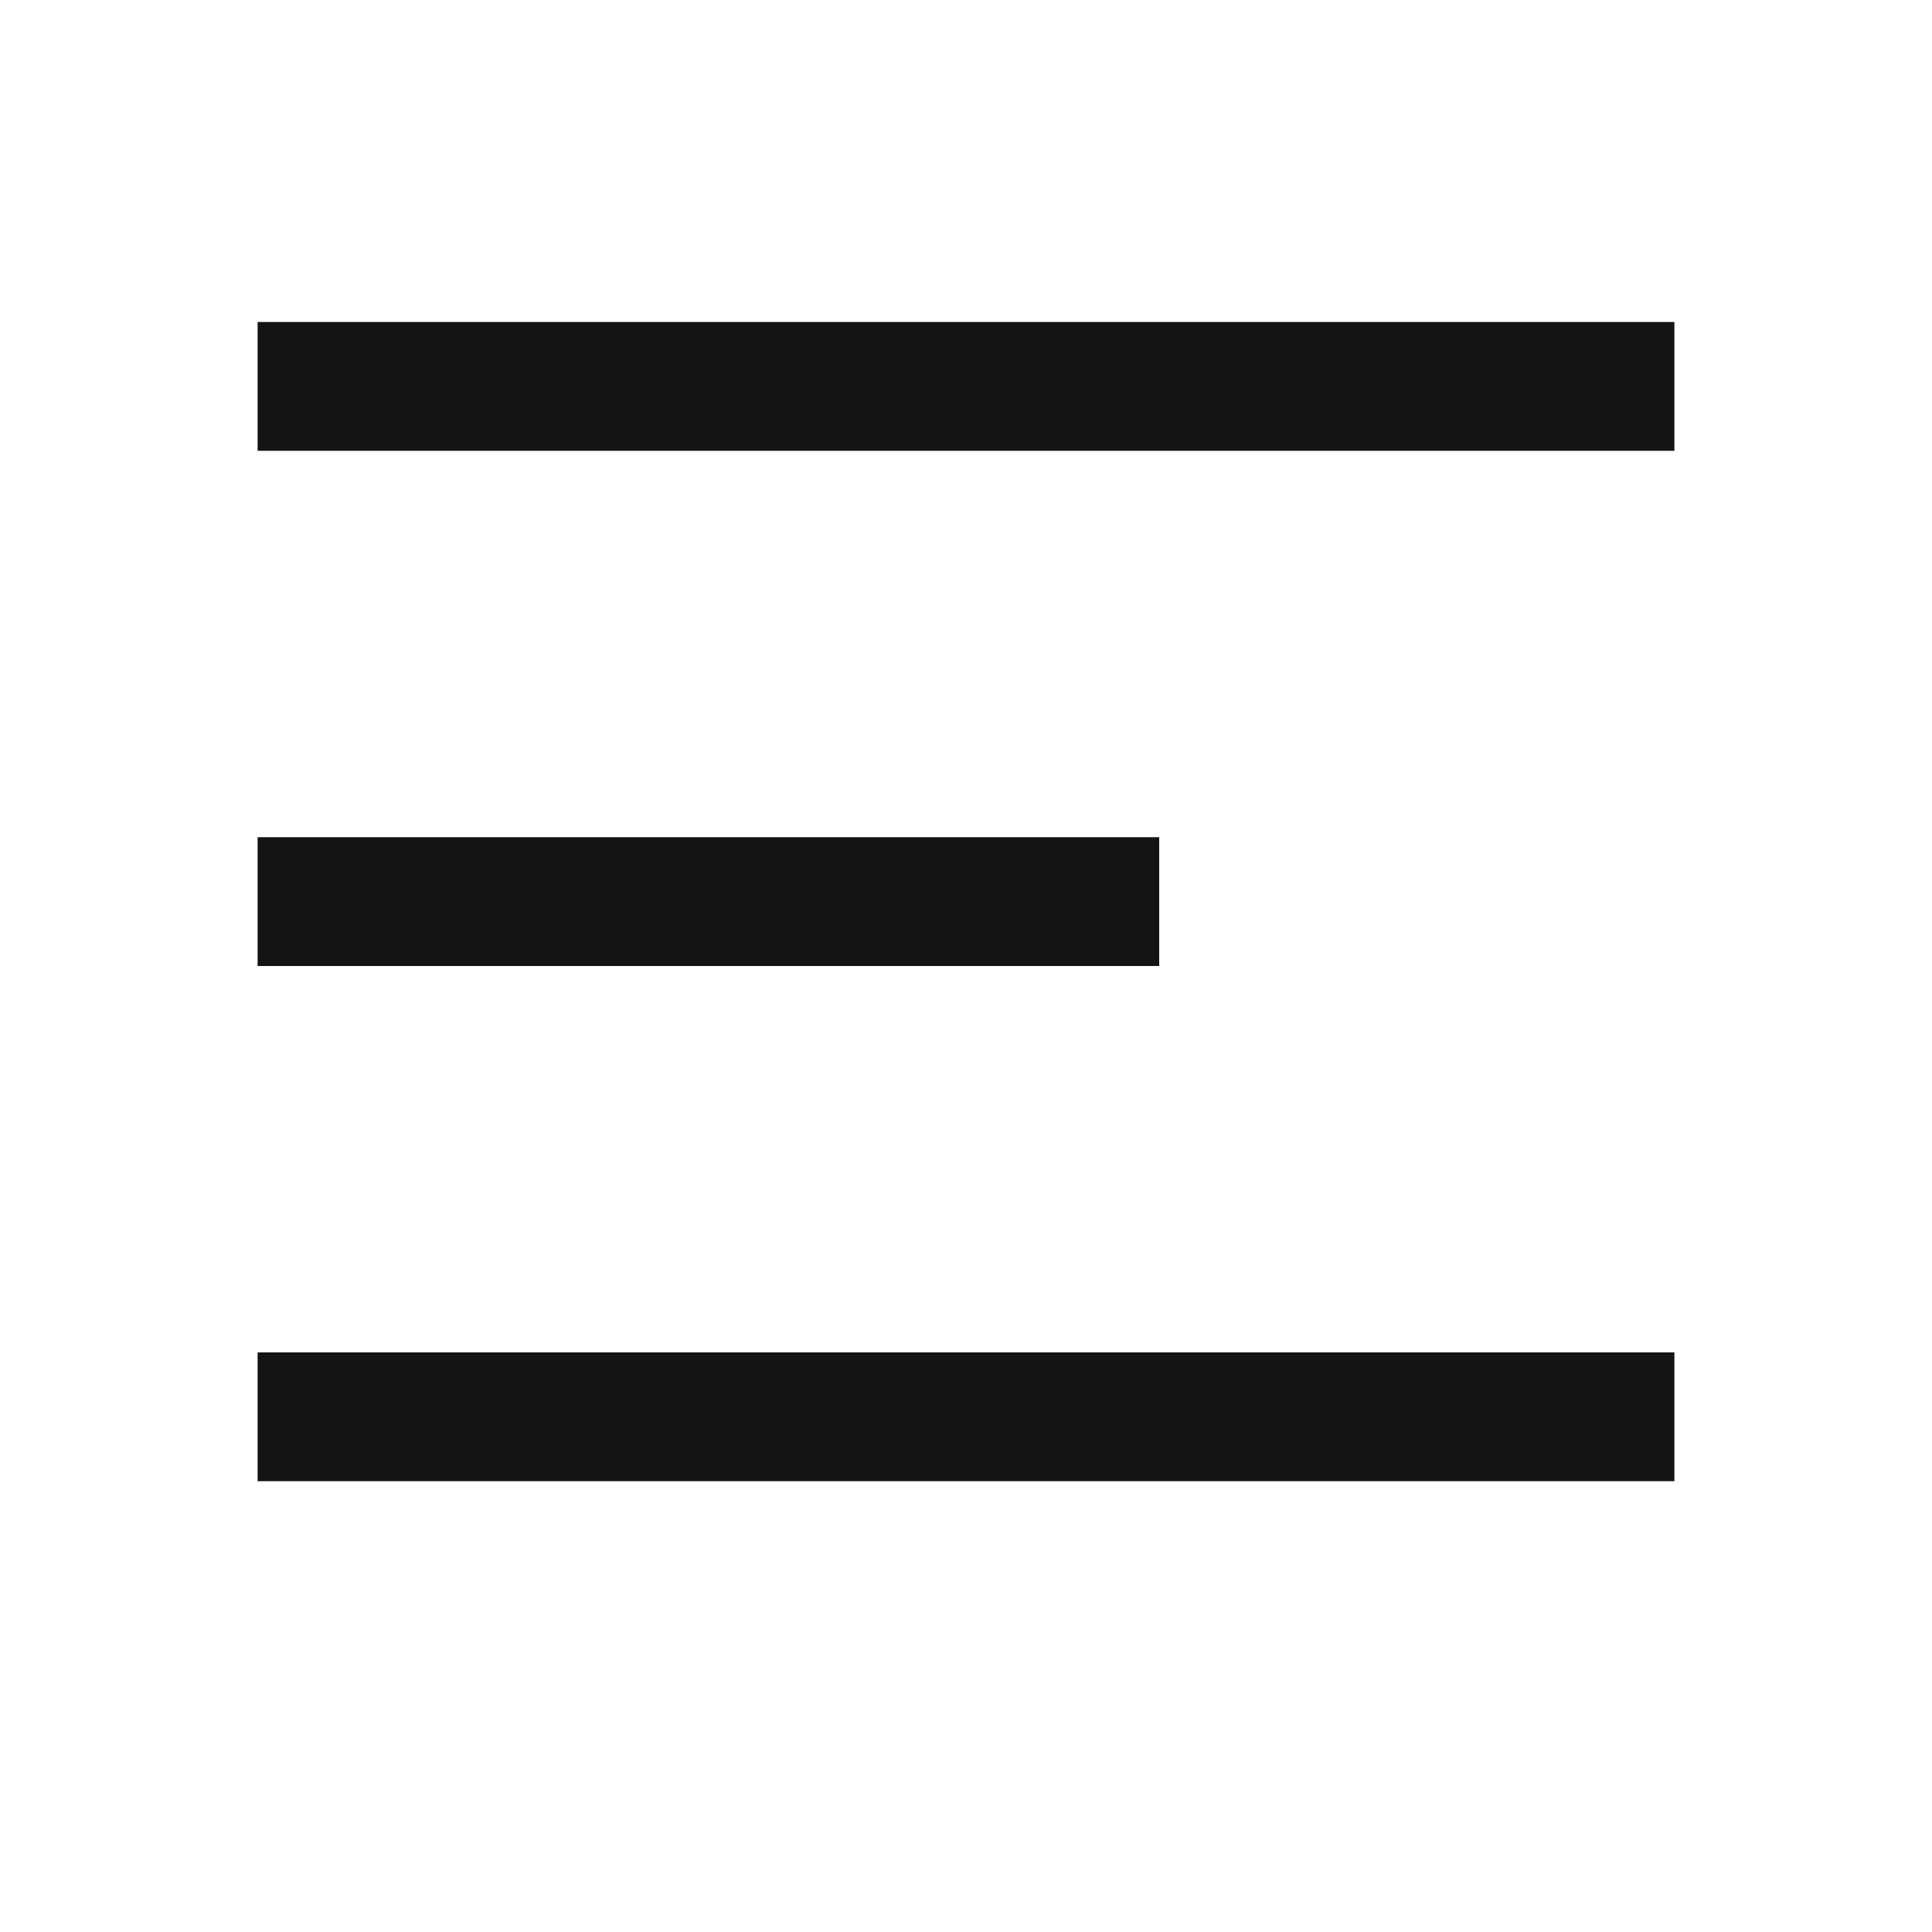
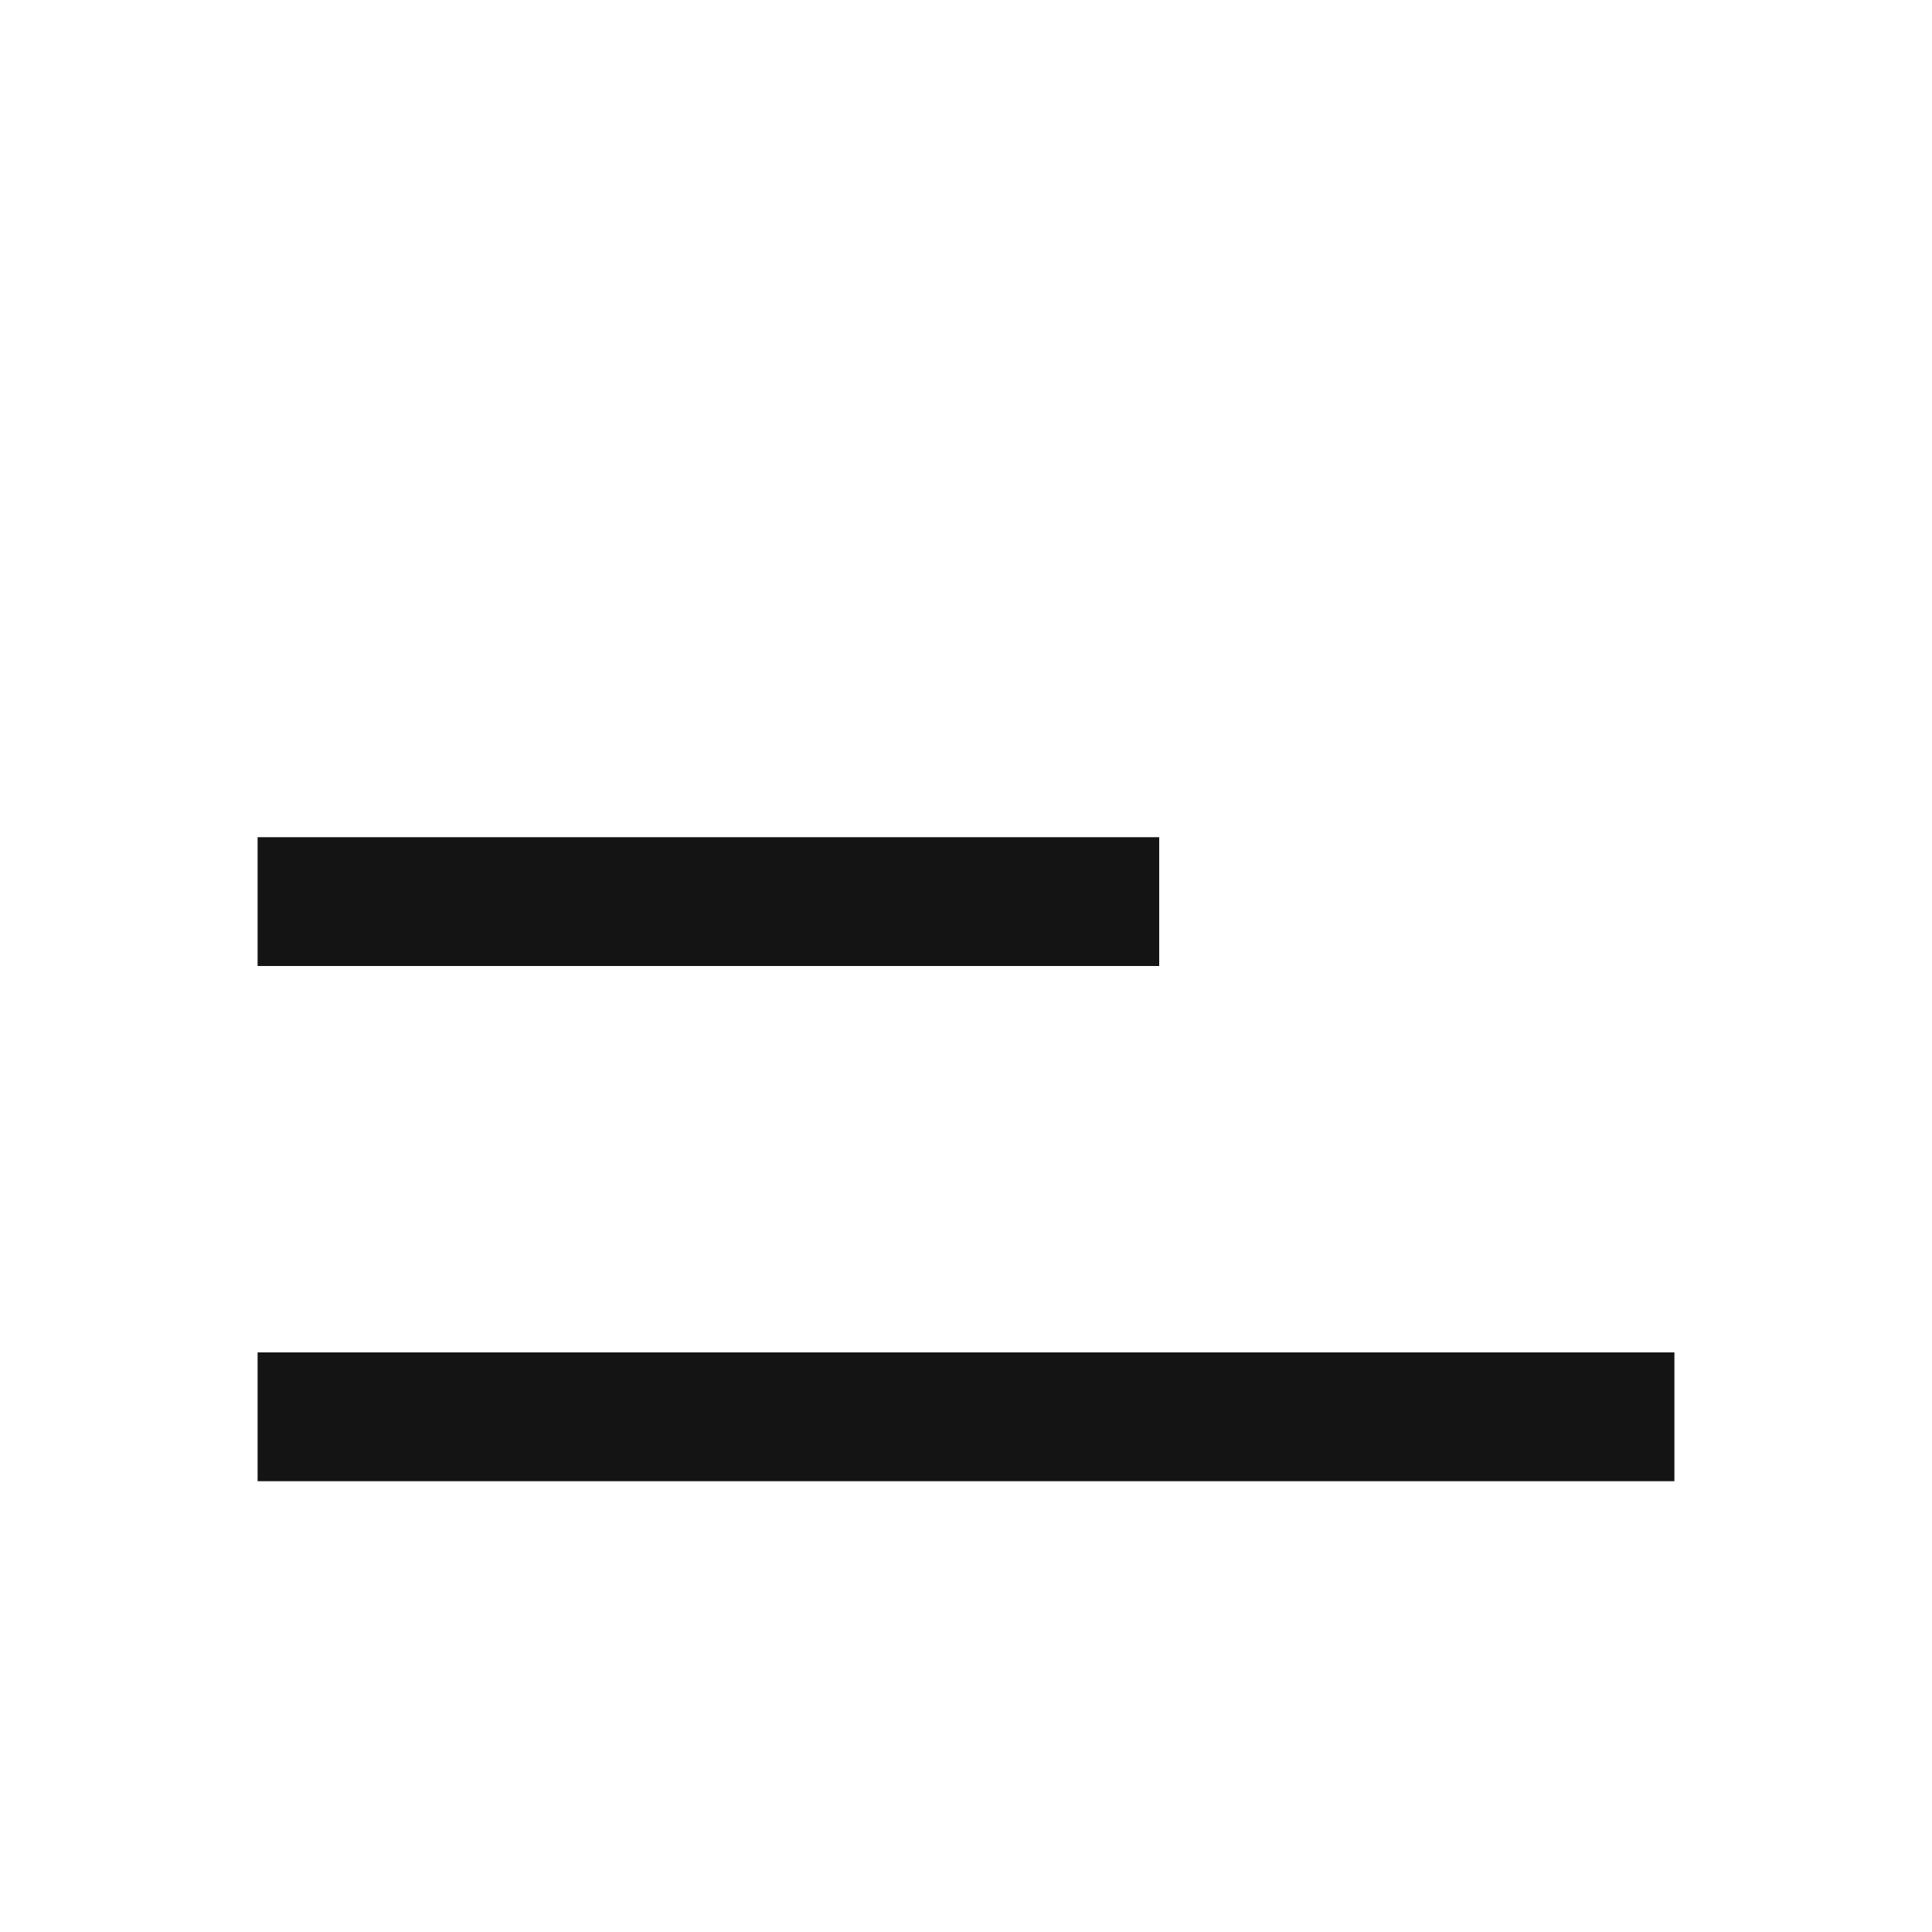
<svg xmlns="http://www.w3.org/2000/svg" width="30" height="30" viewBox="0 0 30 30" fill="none">
-   <line x1="4" y1="6" x2="26" y2="6" stroke="#141414" stroke-width="2" />
  <line x1="4" y1="14" x2="18" y2="14" stroke="#141414" stroke-width="2" />
  <line x1="4" y1="22" x2="26" y2="22" stroke="#141414" stroke-width="2" />
</svg>